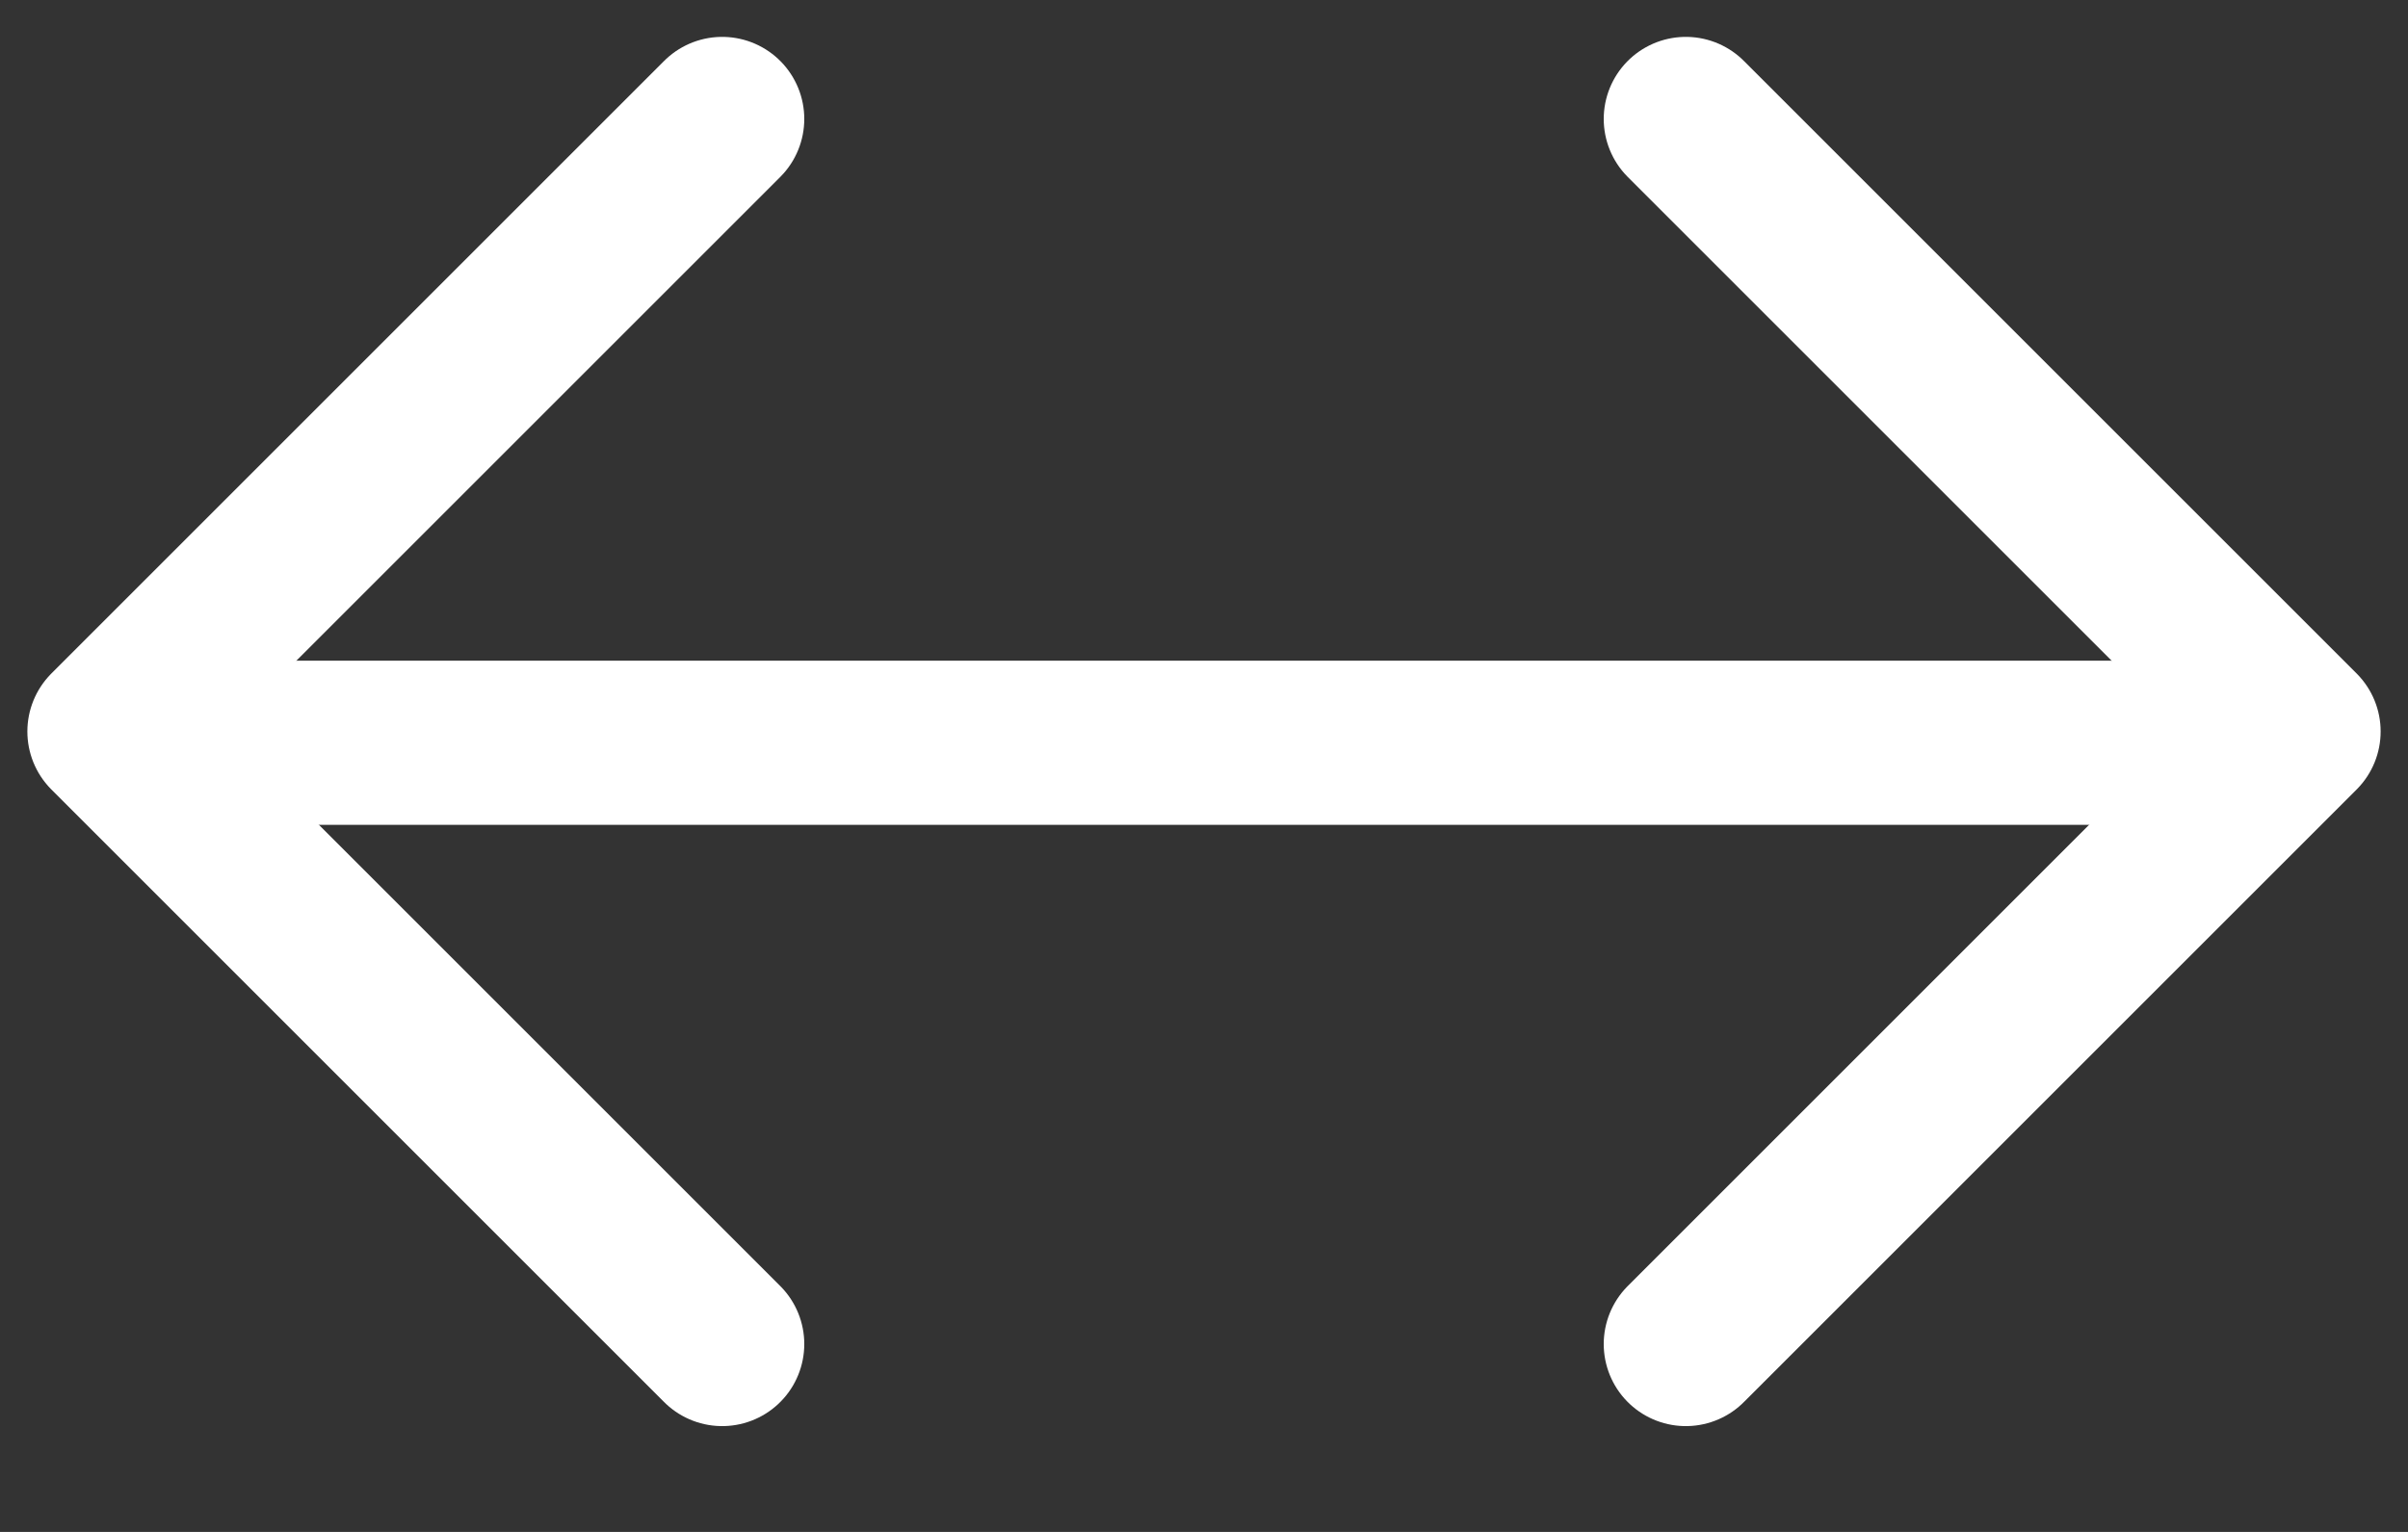
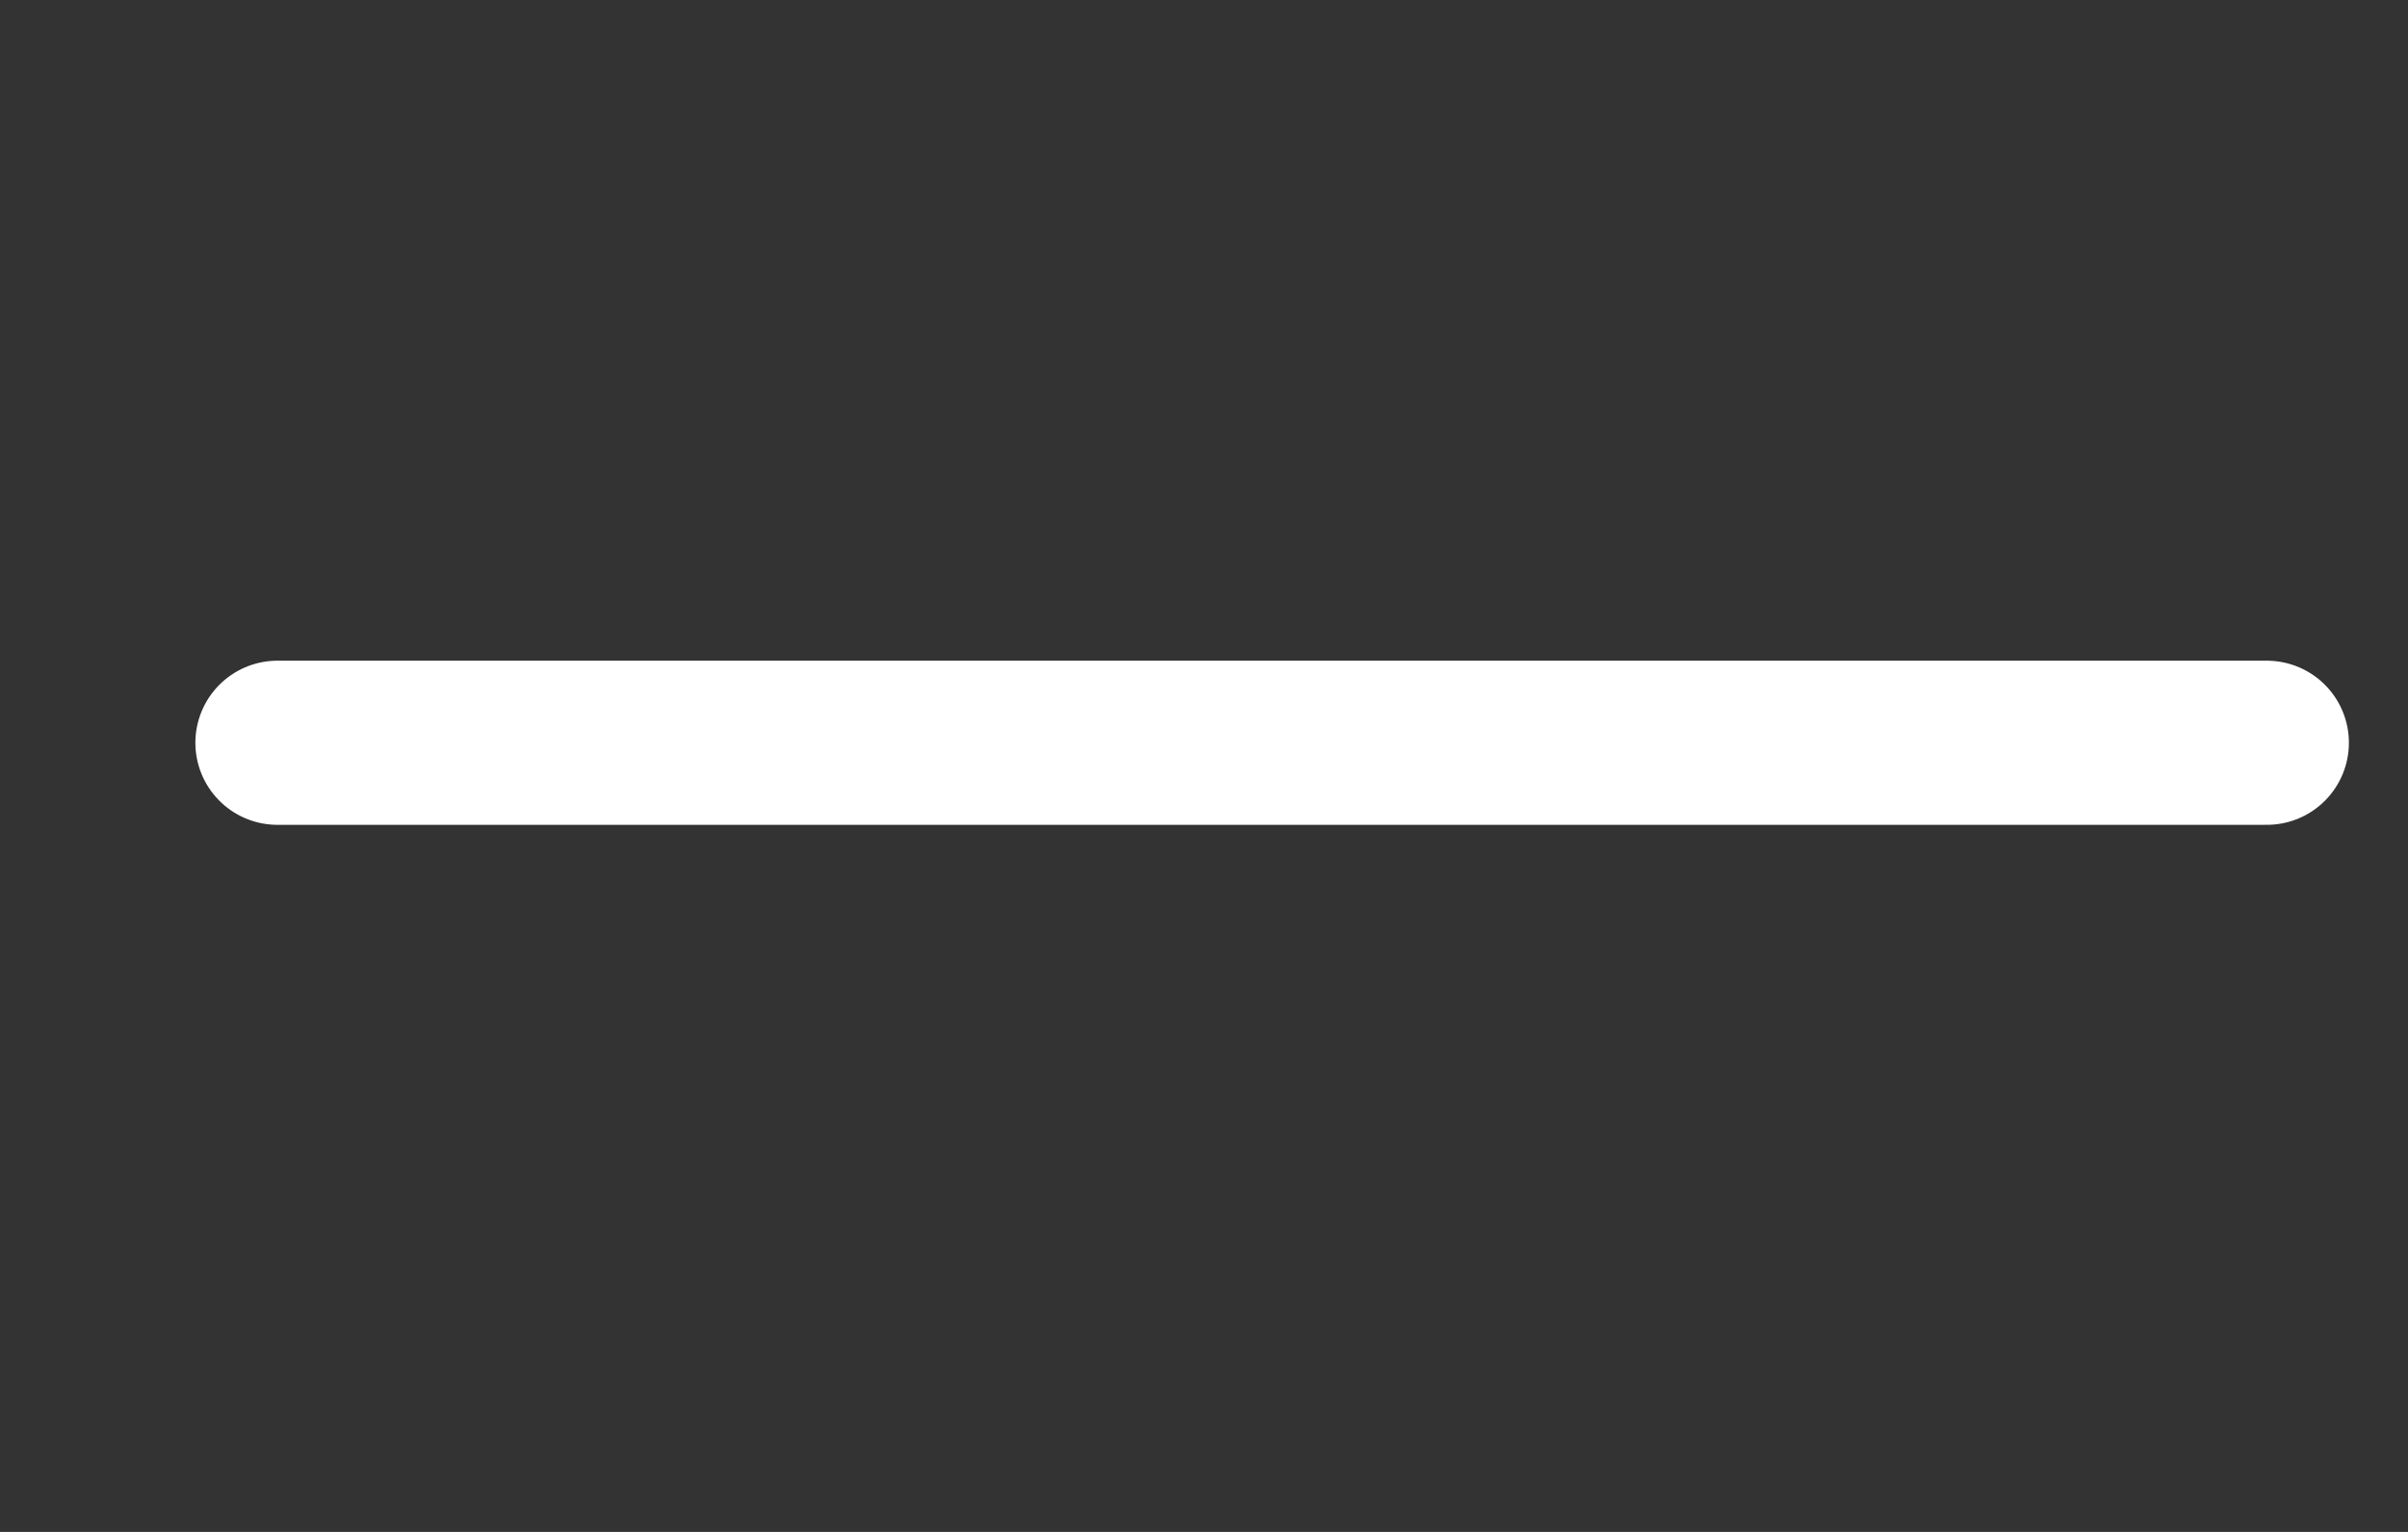
<svg xmlns="http://www.w3.org/2000/svg" width="22" height="14" viewBox="0 0 22 14" fill="none">
  <rect x="0" y="0" width="22" height="14" fill="#333333" stroke="none" />
-   <path d="M6.598 1.087L1 6.685L6.598 12.283" stroke="white" stroke-width="1.5" stroke-linecap="round" stroke-linejoin="round" />
-   <path d="M15.402 12.283L21 6.685L15.402 1.087" stroke="white" stroke-width="1.5" stroke-linecap="round" stroke-linejoin="round" />
  <path d="M20.71 6.788H2.535" stroke="white" stroke-width="1.5" stroke-linecap="round" stroke-linejoin="round" />
</svg>